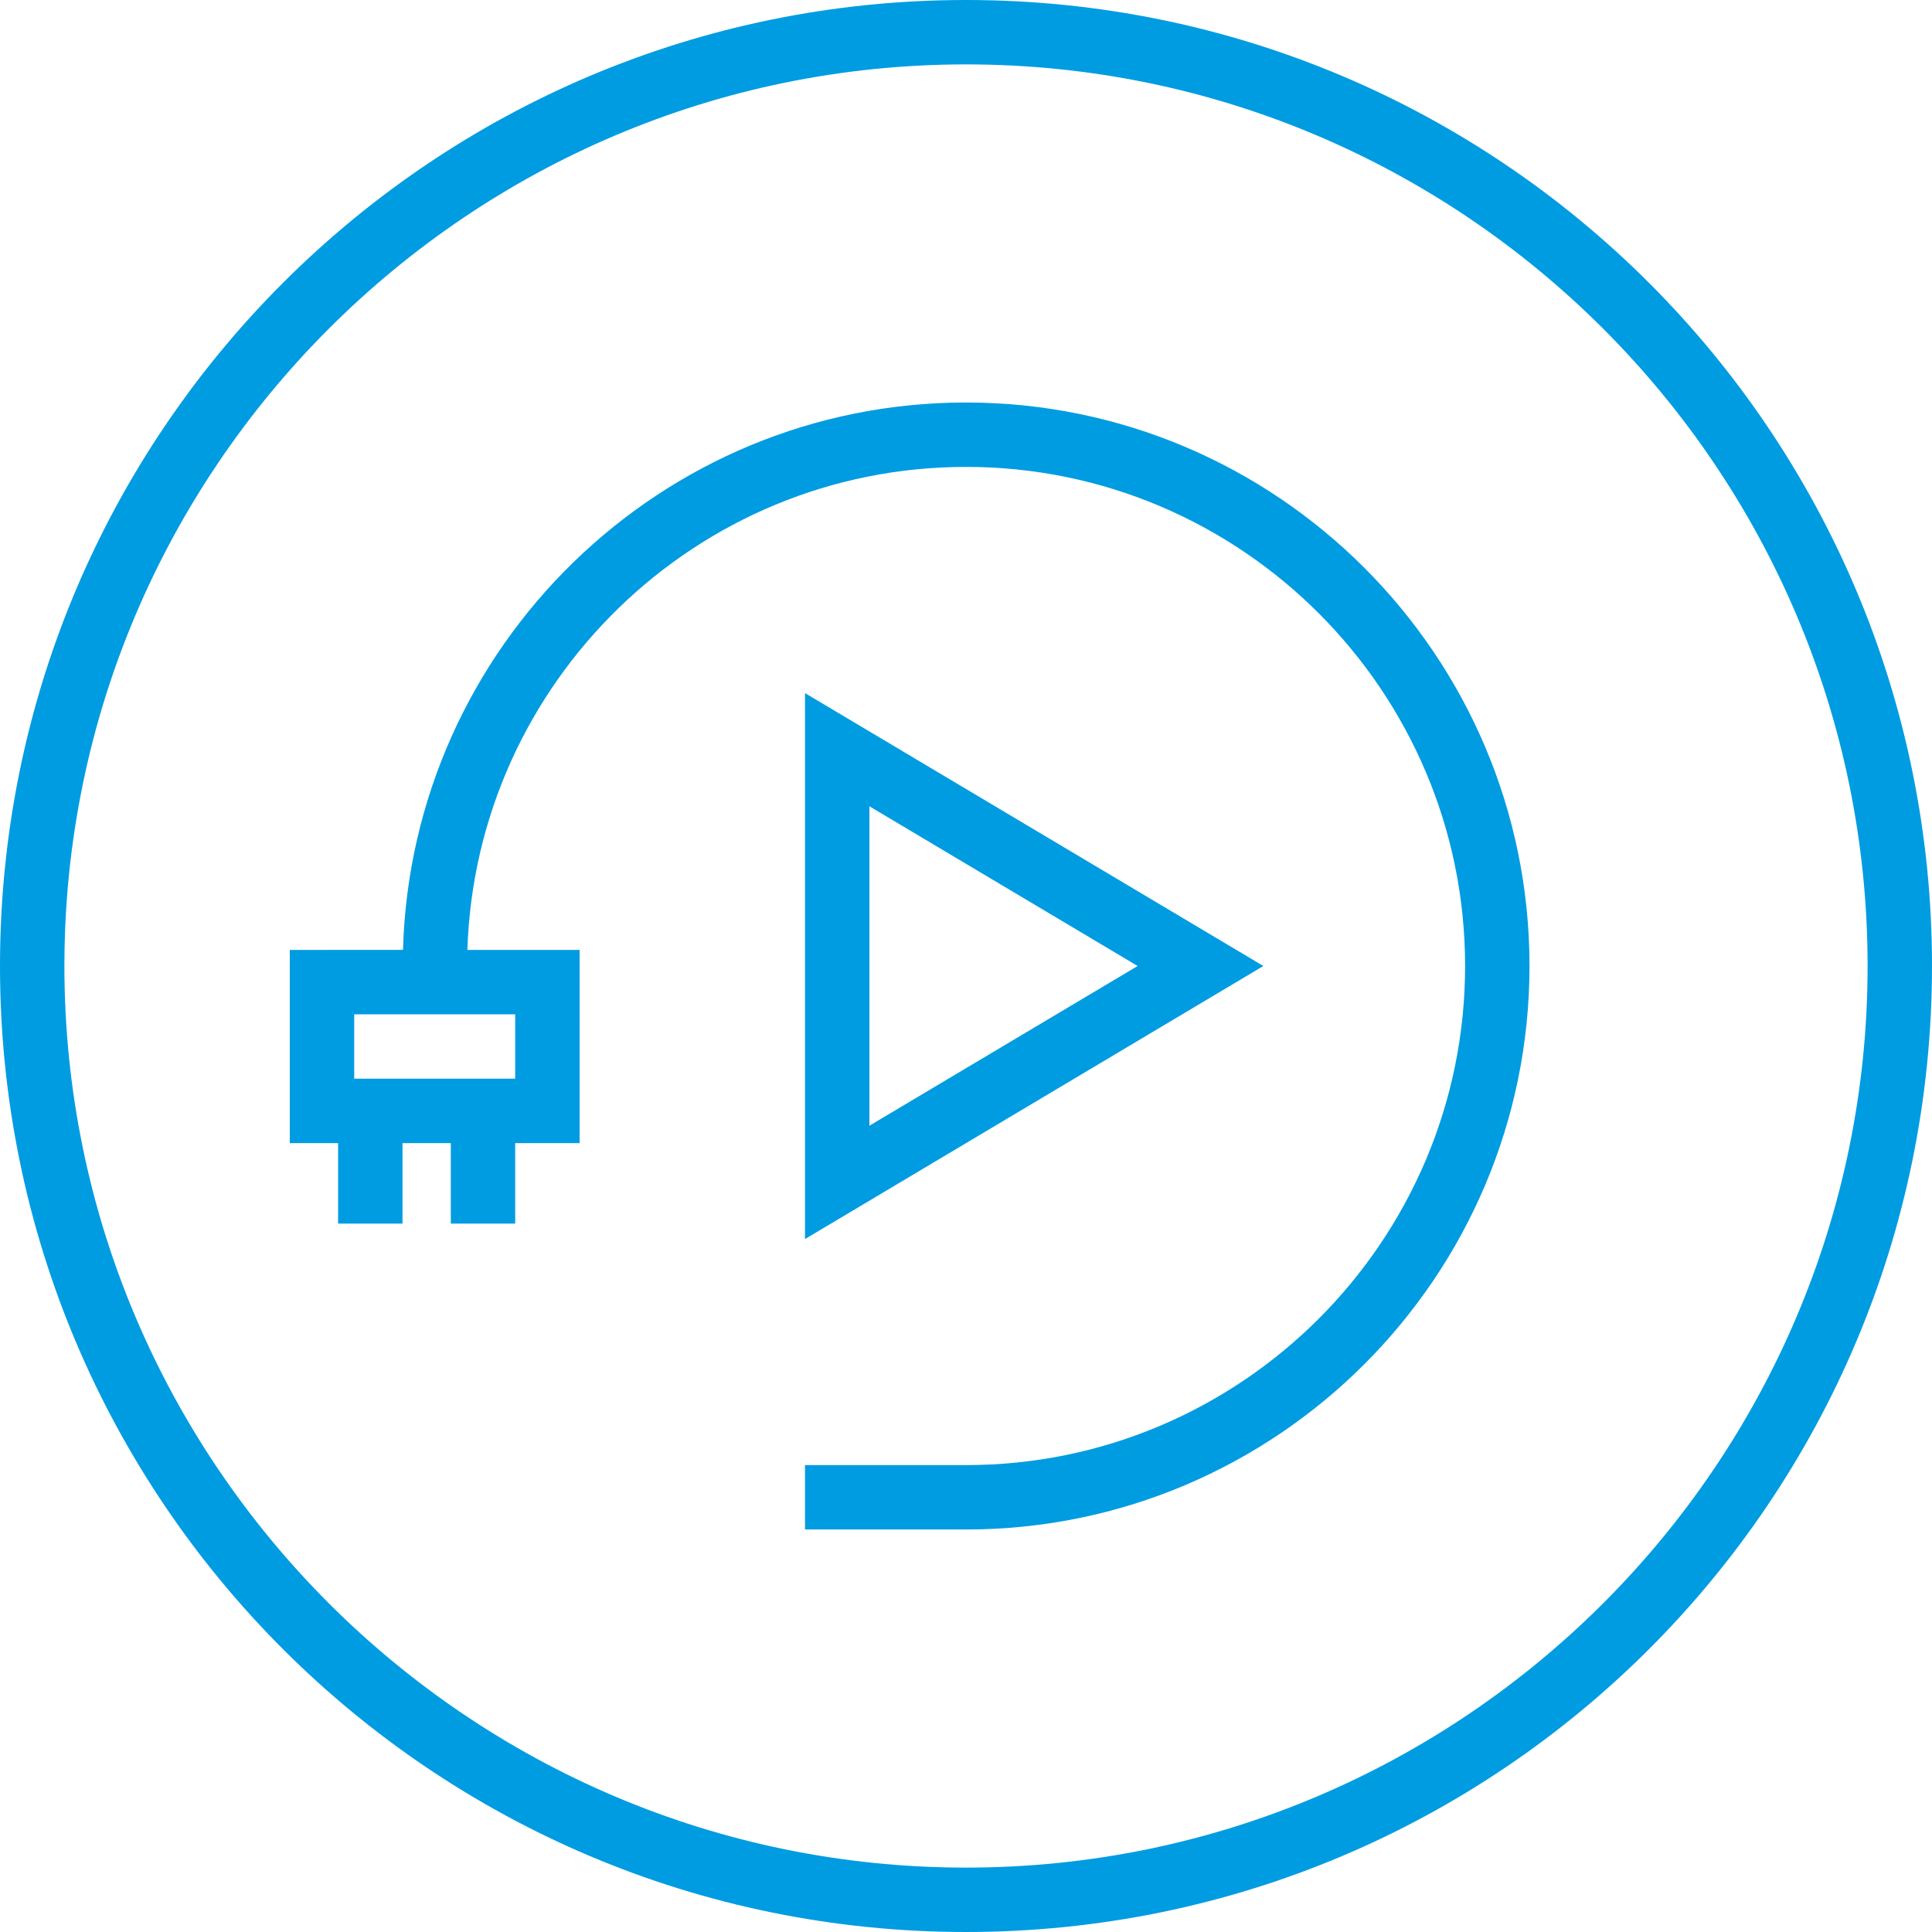
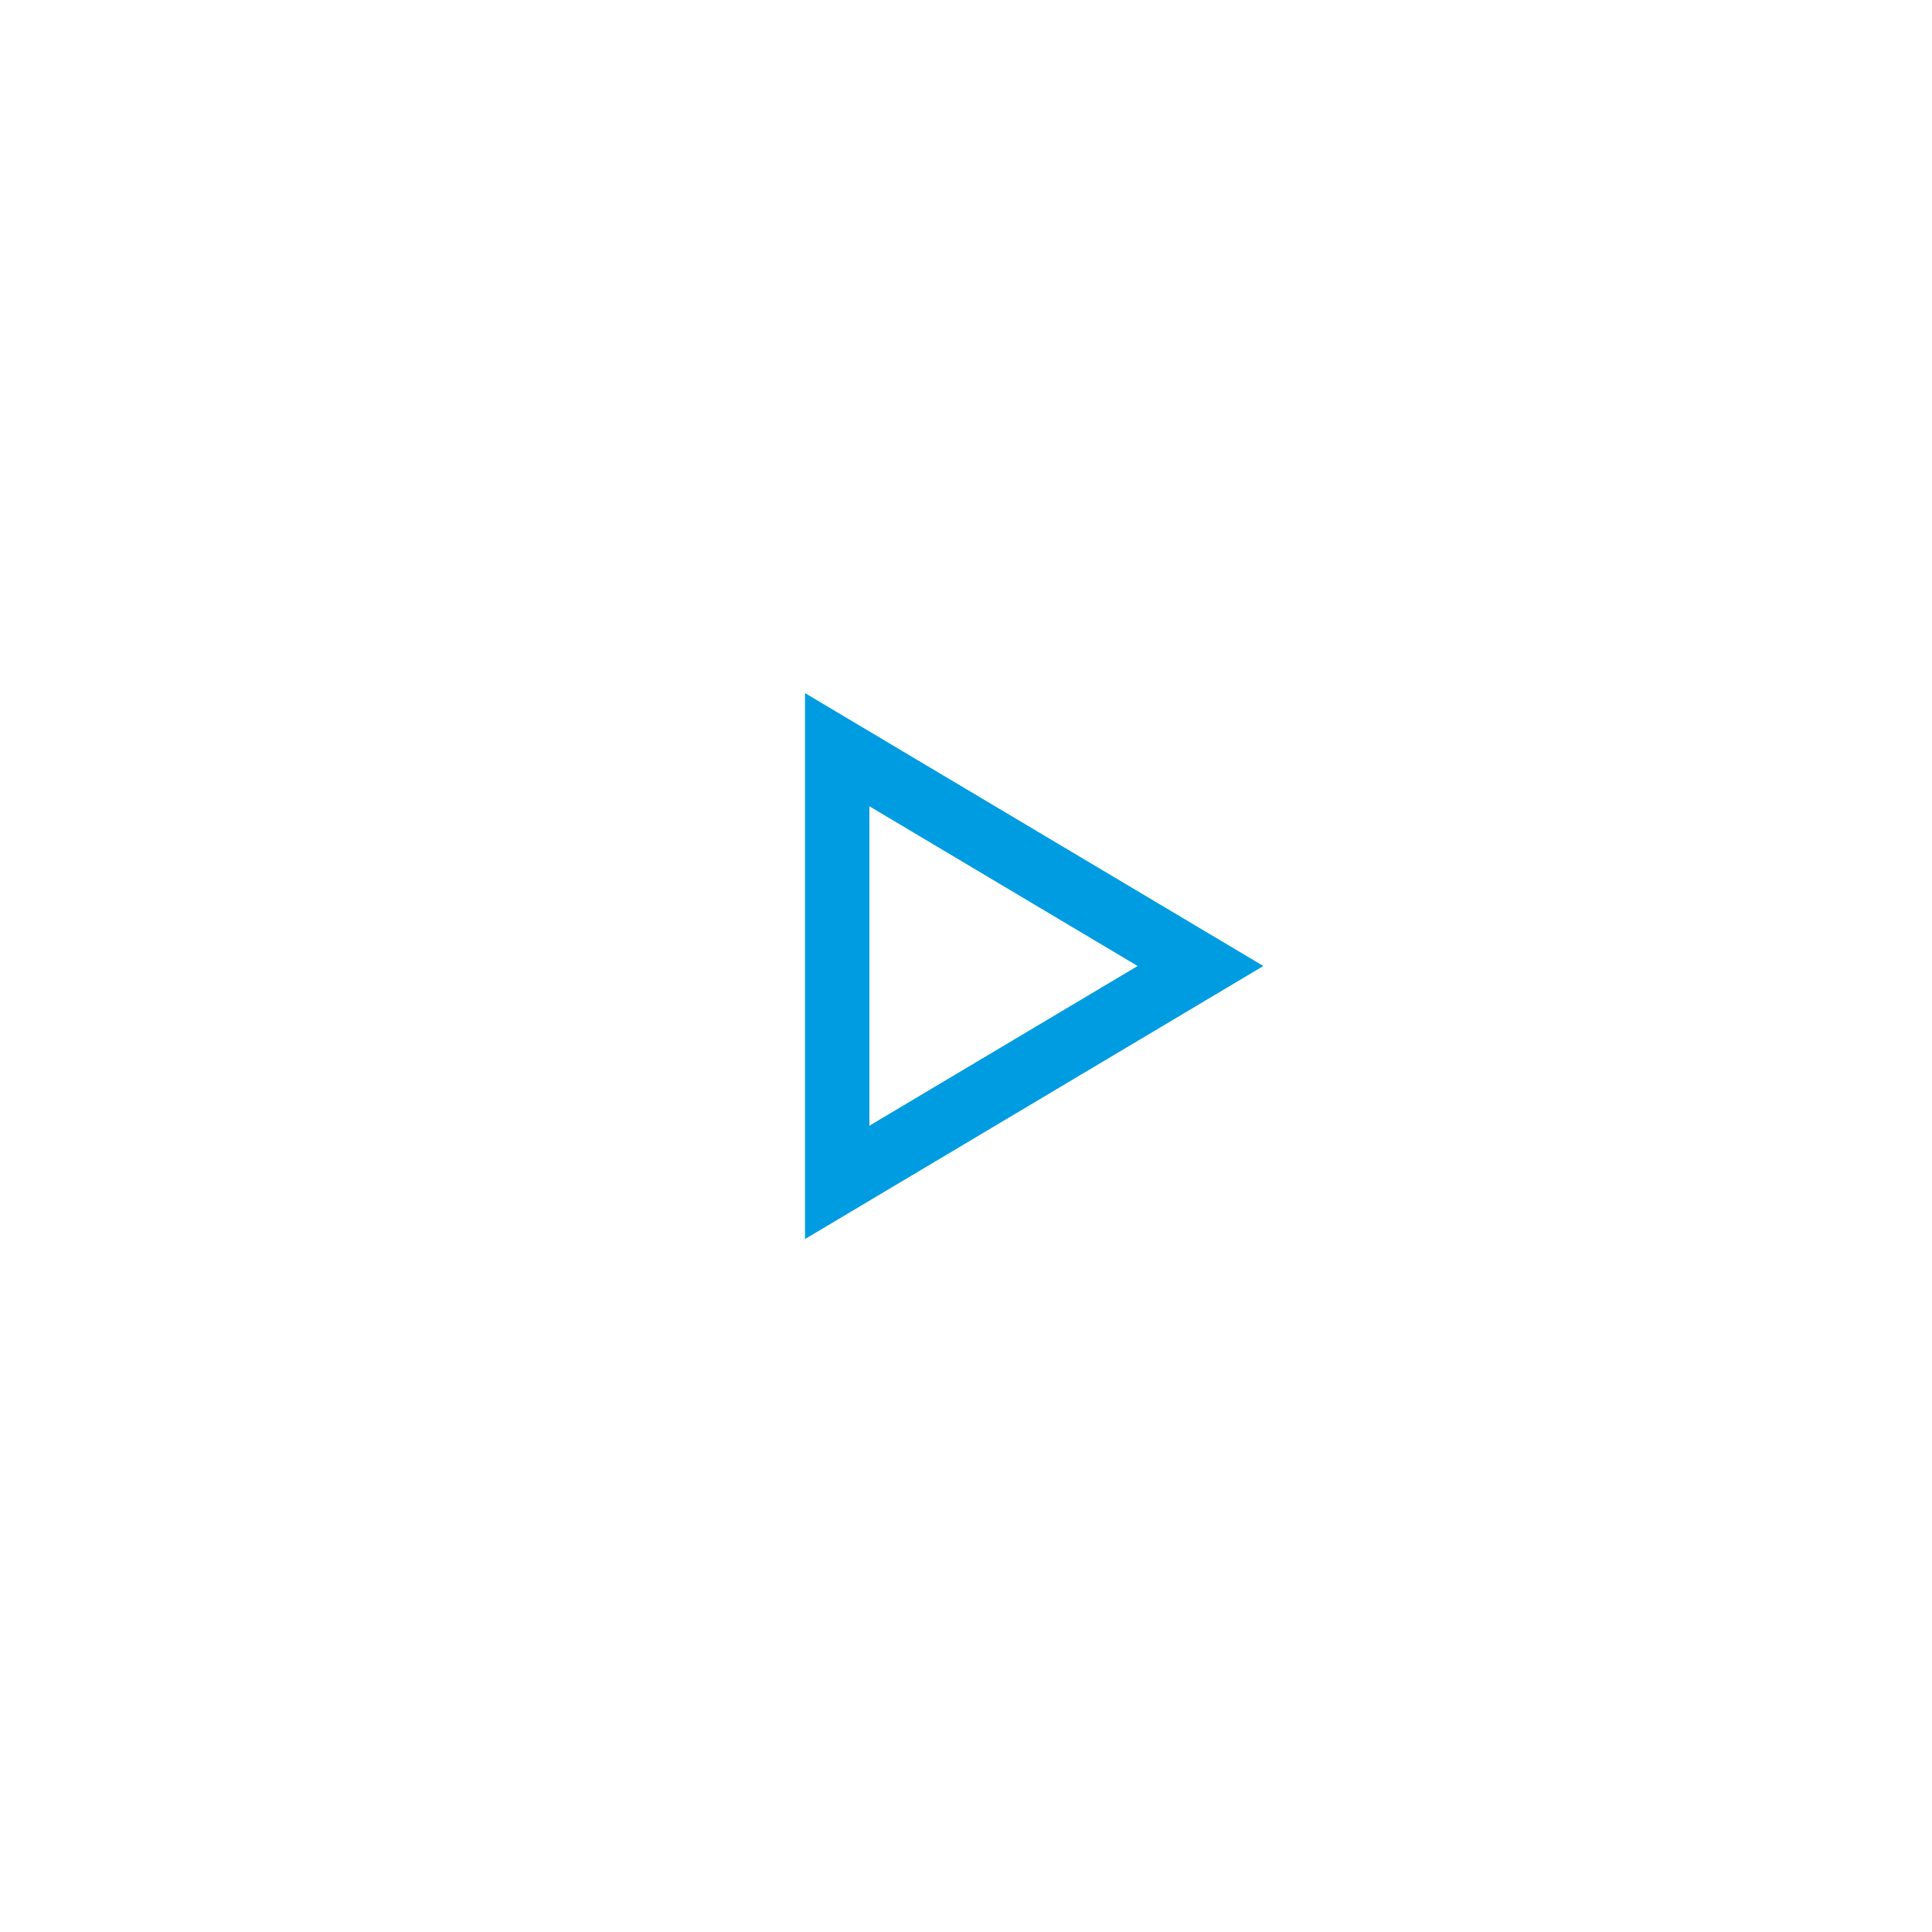
<svg xmlns="http://www.w3.org/2000/svg" version="1.1" x="0px" y="0px" viewBox="0 0 120 120" style="enable-background:new 0 0 120 120;" xml:space="preserve">
  <style type="text/css">
	.st0{fill:#EEEEEE;}
	.st1{fill:#018CCA;}
	.st2{fill:#1A171B;}
	.st3{stroke:#1A171B;stroke-width:4;stroke-miterlimit:10;}
	.st4{fill:#FFFFFF;}
	.st5{fill:#FFFFFF;stroke:#1A171B;stroke-width:4;stroke-miterlimit:10;}
	.st6{fill:none;stroke:#000000;stroke-width:4;stroke-miterlimit:10;}
	.st7{fill:none;stroke:#1A171B;stroke-width:4;stroke-miterlimit:10;}
	.st8{fill:none;stroke:#000000;stroke-width:2;stroke-miterlimit:10;}
	.st9{fill:#010002;}
	.st10{fill:none;stroke:#1A171B;stroke-width:2;stroke-miterlimit:10;}
	.st11{fill:#E5E5E5;}
	.st12{fill:#EEEEEE;stroke:#1A171B;stroke-width:2;stroke-miterlimit:10;}
	.st13{fill:#FFFFFF;stroke:#000000;stroke-width:4;stroke-miterlimit:10;}
	.st14{fill:#009CE1;}
	.st15{fill-rule:evenodd;clip-rule:evenodd;fill:#1A171B;}
	.st16{fill-rule:evenodd;clip-rule:evenodd;fill:#FFFFFF;}
	.st17{fill:#FFED00;}
	.st18{fill-rule:evenodd;clip-rule:evenodd;fill:#009CE1;}
	.st19{fill-rule:evenodd;clip-rule:evenodd;}
</style>
  <g id="Ebene_1">
    <g>
-       <path class="st14" d="M60,0C26.86,0,0,26.86,0,60s26.86,60,60,60s60-26.86,60-60S93.14,0,60,0z M60,116C29.12,116,4,90.88,4,60    S29.12,4,60,4c30.88,0,56,25.12,56,56S90.88,116,60,116z" />
-       <path class="st14" d="M60,25c-18.96,0-34.44,15.16-34.97,34H18v12h3v5h4v-5h3v5h4v-5h4V59h-6.97C29.56,42.37,43.24,29,60,29    c17.09,0,31,13.91,31,31S77.09,91,60,91H50v4h10c19.3,0,35-15.7,35-35S79.3,25,60,25z M32,67H22v-4h10V67z" />
      <path class="st14" d="M50,43.05v33.91L78.47,60L50,43.05z M54,50.08L70.66,60L54,69.92V50.08z" />
    </g>
  </g>
  <g id="Ebene_2">
</g>
</svg>